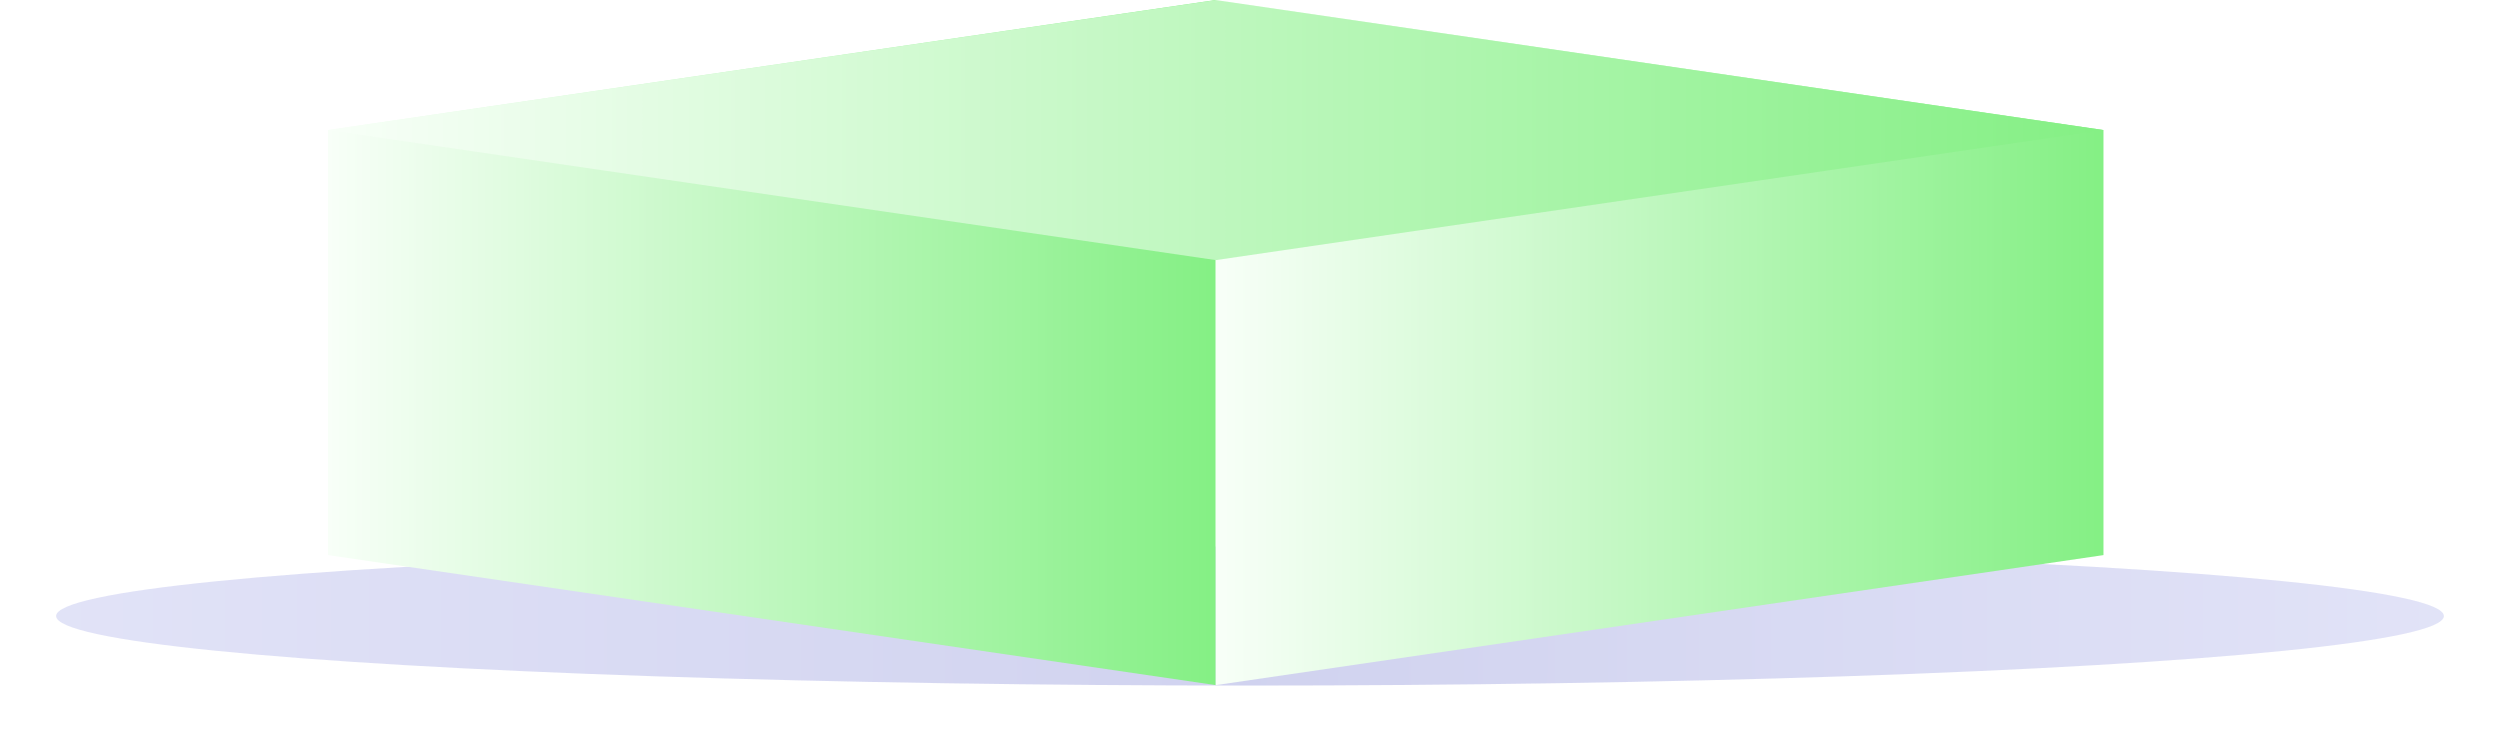
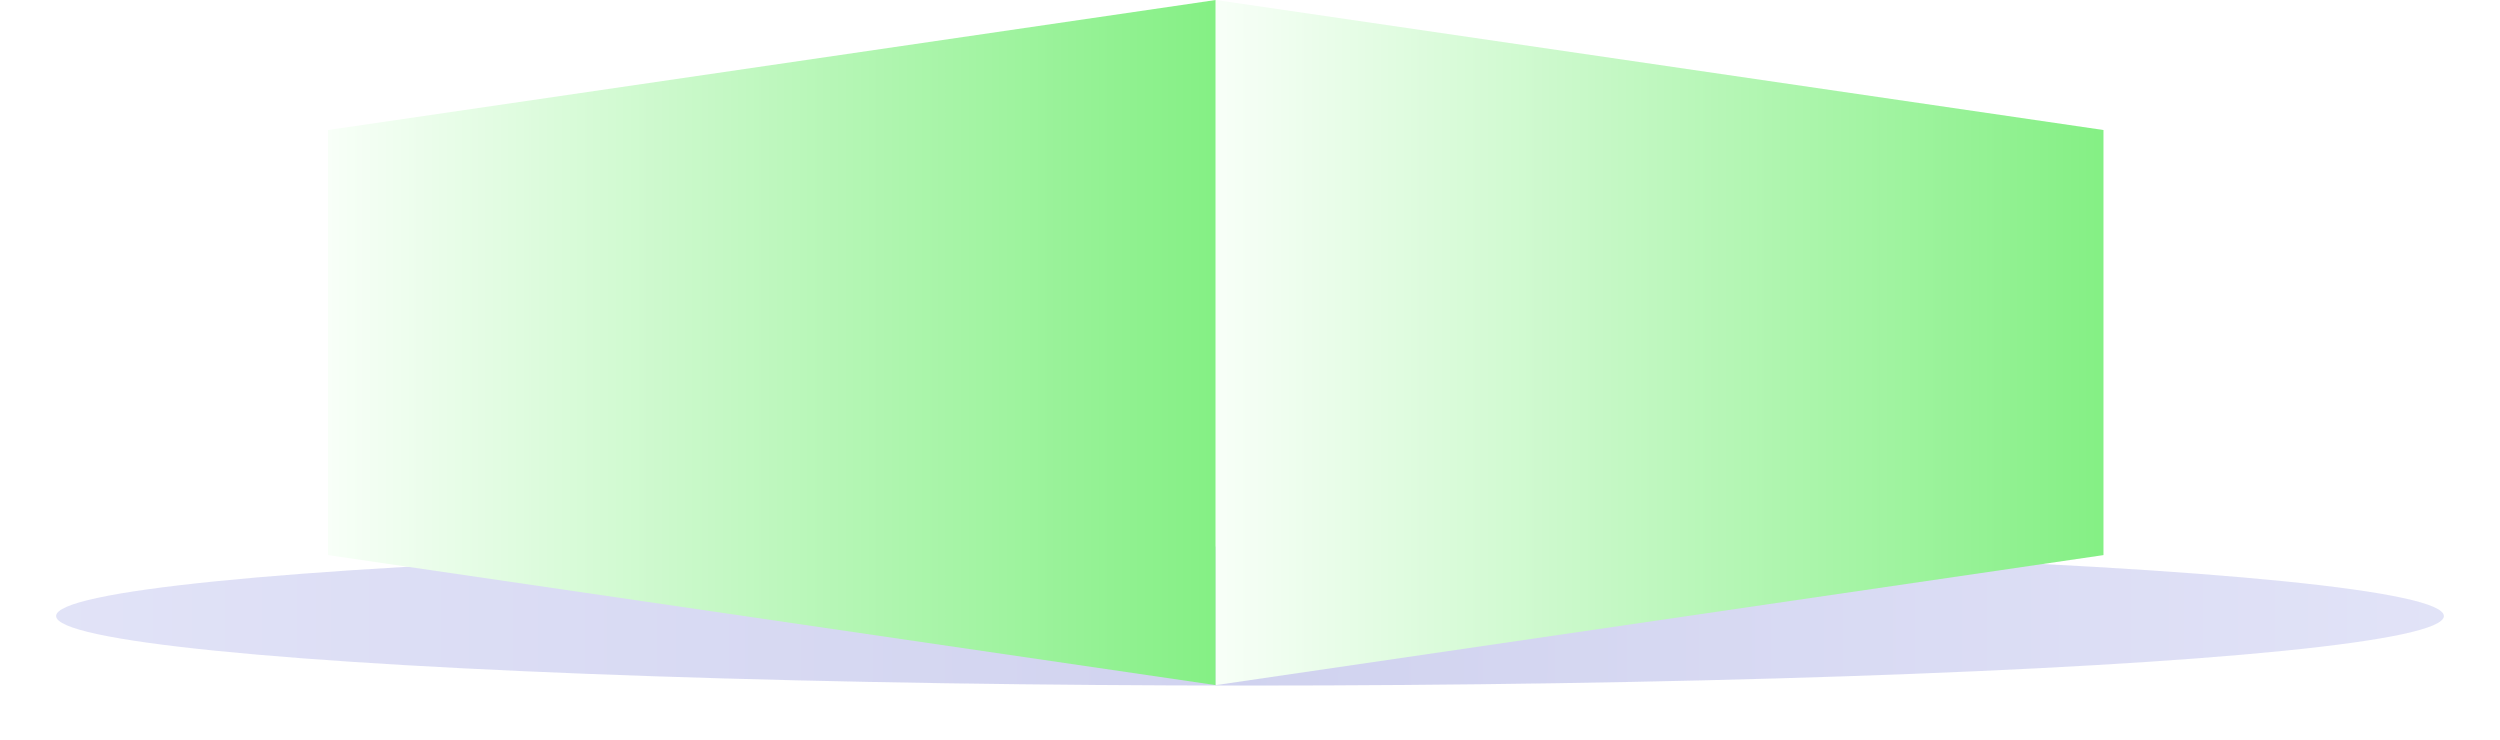
<svg xmlns="http://www.w3.org/2000/svg" width="490" height="145" viewBox="0 0 490 145" fill="none">
  <g filter="url(#filter0_f_6_11613)">
    <ellipse cx="245" cy="120.741" rx="234" ry="13.628" fill="url(#paint0_radial_6_11613)" fill-opacity="0.23" />
  </g>
  <g clip-path="url(#clip0_6_11613)">
    <path d="M64.281 25.484V108.8L238.281 134.284V0L64.281 25.484Z" fill="url(#paint1_linear_6_11613)" />
    <path d="M238.294 0H238.281V134.284H238.294L412.281 108.8V25.484L238.294 0Z" fill="url(#paint2_linear_6_11613)" />
-     <path d="M412.281 25.497L383.158 29.758L238.294 50.982L118.215 33.397L93.404 29.758L64.281 25.497L238.294 0.013L292.241 7.912L412.281 25.497Z" fill="url(#paint3_linear_6_11613)" />
  </g>
  <defs>
    <filter id="filter0_f_6_11613" x="0.941" y="97.054" width="488.118" height="47.374" filterUnits="userSpaceOnUse" color-interpolation-filters="sRGB">
      <feFlood flood-opacity="0" result="BackgroundImageFix" />
      <feBlend mode="normal" in="SourceGraphic" in2="BackgroundImageFix" result="shape" />
      <feGaussianBlur stdDeviation="5.029" result="effect1_foregroundBlur_6_11613" />
    </filter>
    <radialGradient id="paint0_radial_6_11613" cx="0" cy="0" r="1" gradientUnits="userSpaceOnUse" gradientTransform="translate(245 120.741) scale(234 1217.04)">
      <stop stop-color="#353EBB" />
      <stop offset="1" stop-color="#8086DF" />
    </radialGradient>
    <linearGradient id="paint1_linear_6_11613" x1="64.281" y1="67.142" x2="244.704" y2="67.142" gradientUnits="userSpaceOnUse">
      <stop stop-color="#F8FFF8" />
      <stop offset="1" stop-color="#80EF80" />
    </linearGradient>
    <linearGradient id="paint2_linear_6_11613" x1="238.281" y1="67.142" x2="418.704" y2="67.142" gradientUnits="userSpaceOnUse">
      <stop stop-color="#F8FFF8" />
      <stop offset="1" stop-color="#80EF80" />
    </linearGradient>
    <linearGradient id="paint3_linear_6_11613" x1="64.281" y1="25.497" x2="425.127" y2="25.497" gradientUnits="userSpaceOnUse">
      <stop stop-color="#F8FFF8" />
      <stop offset="1" stop-color="#80EF80" />
    </linearGradient>
    <clipPath id="clip0_6_11613">
      <rect width="348" height="134.284" fill="white" transform="translate(64.281)" />
    </clipPath>
  </defs>
</svg>